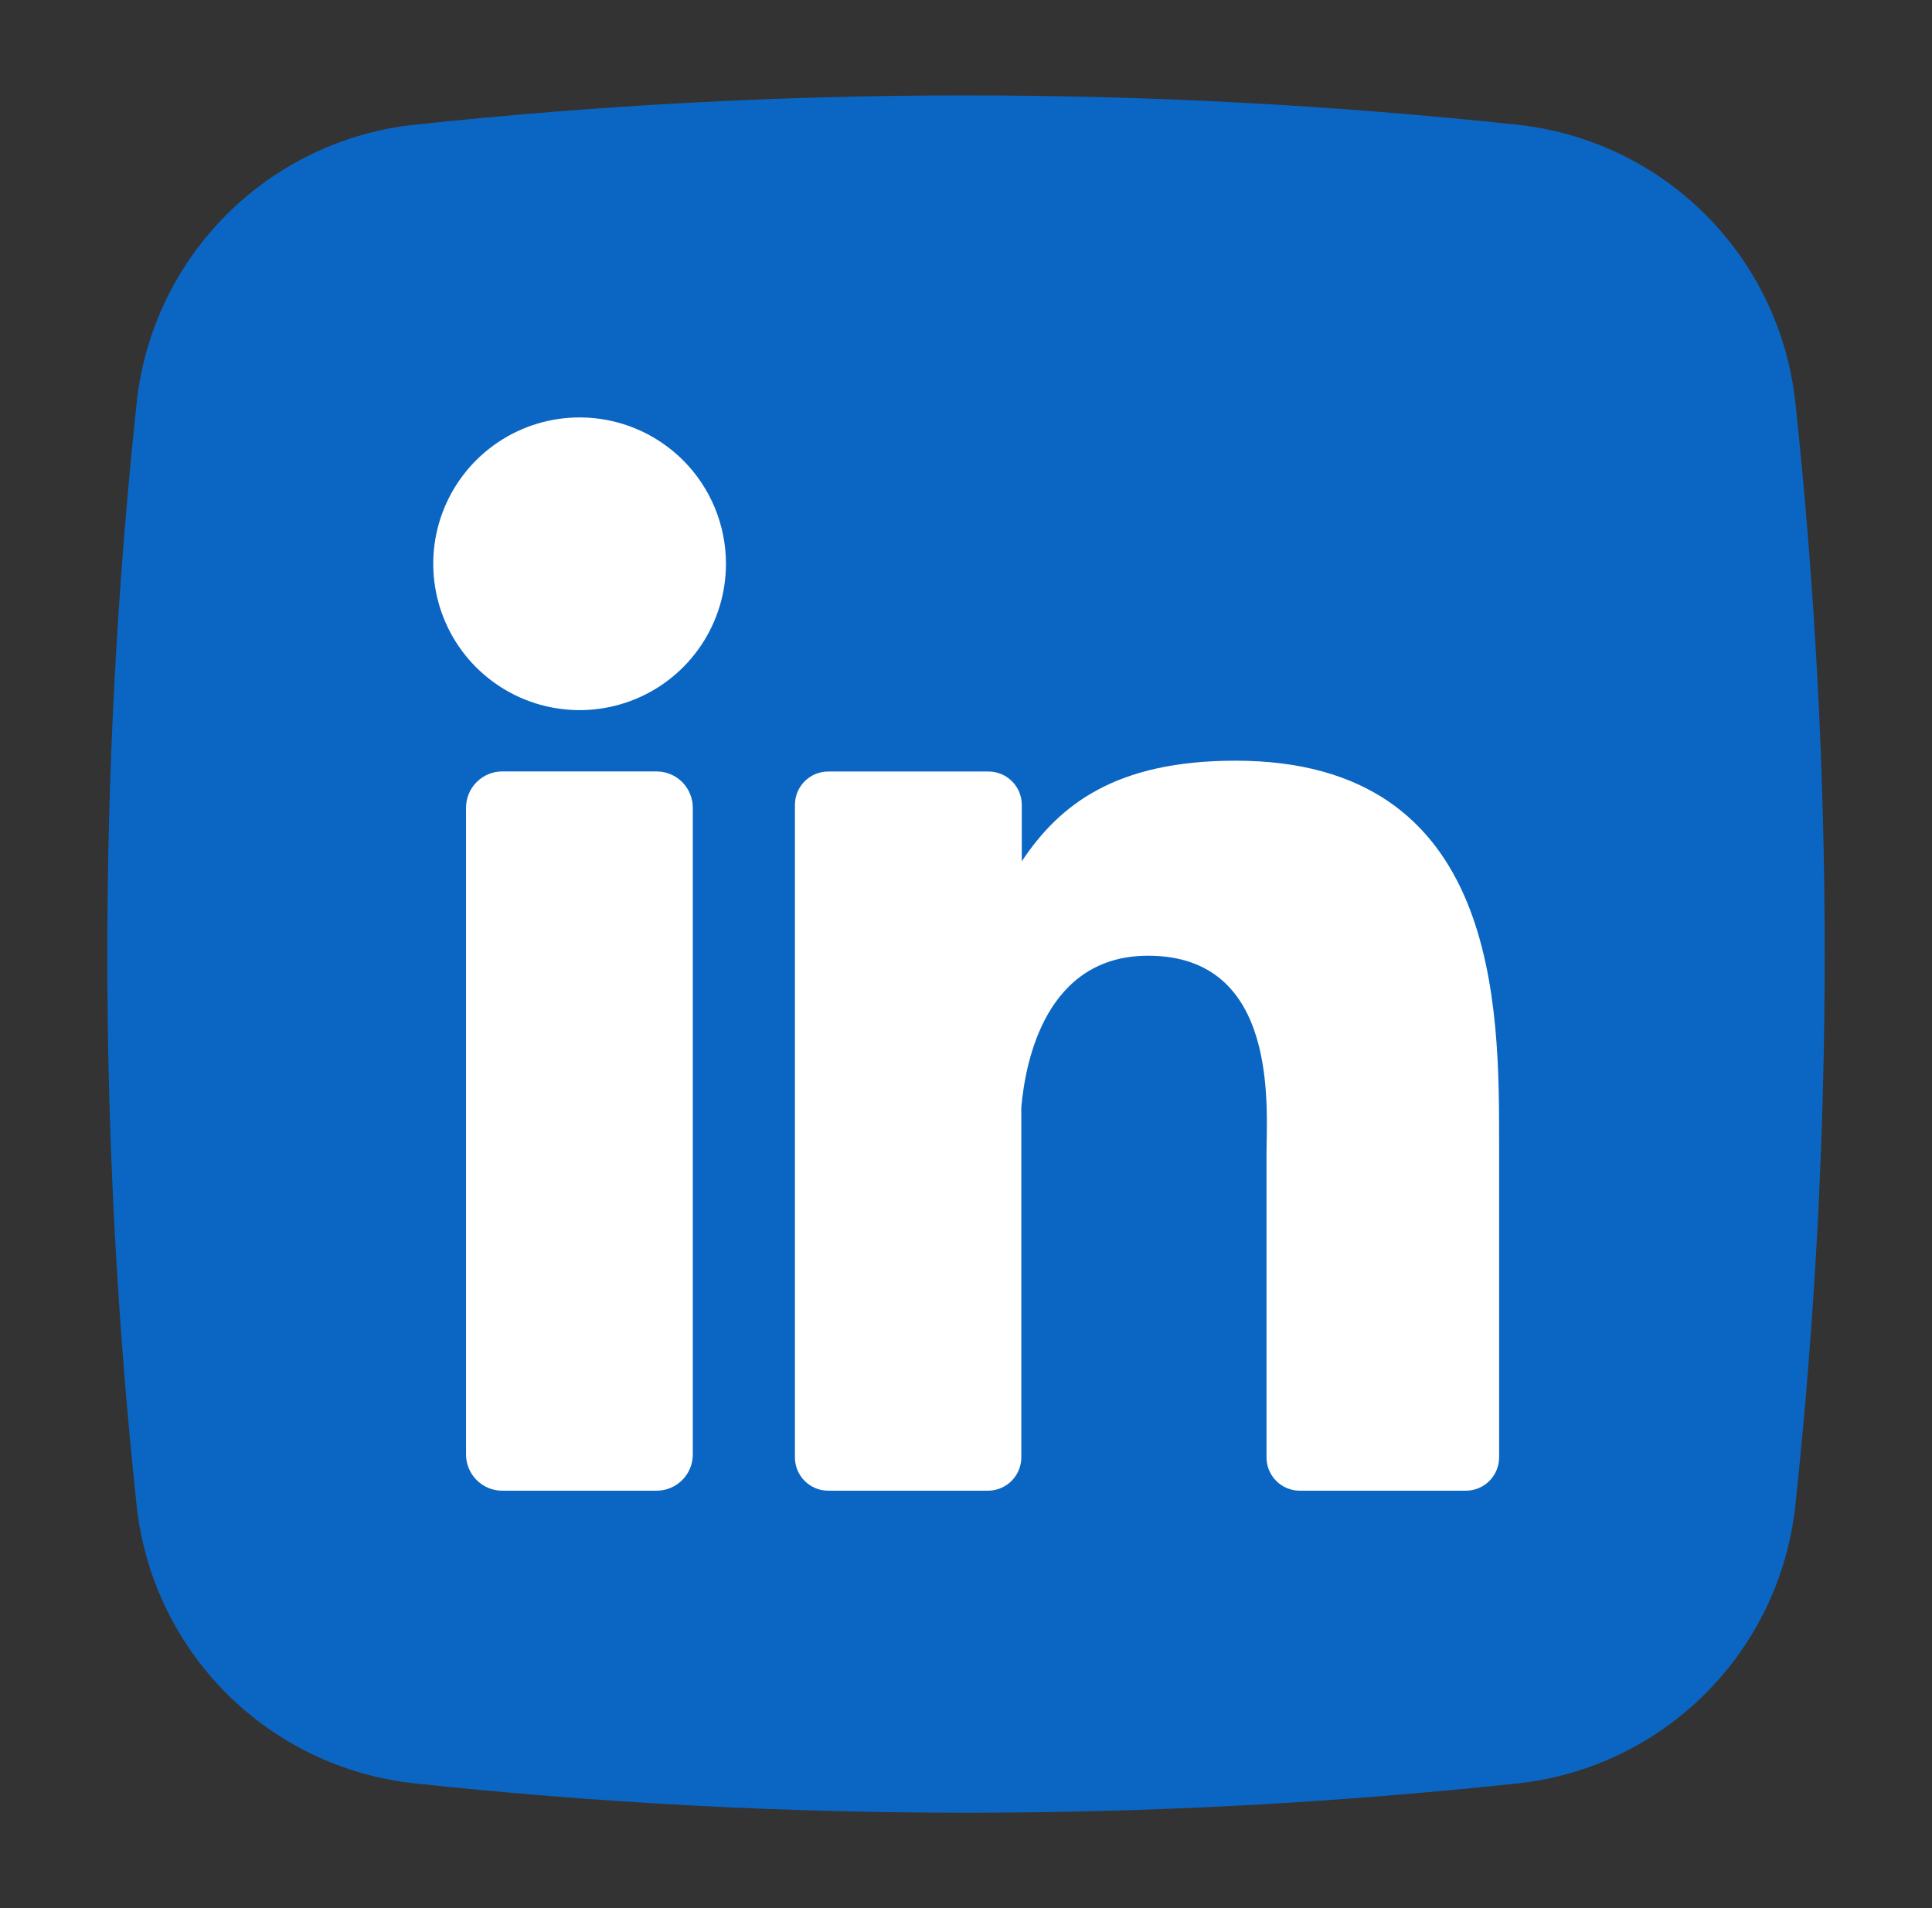
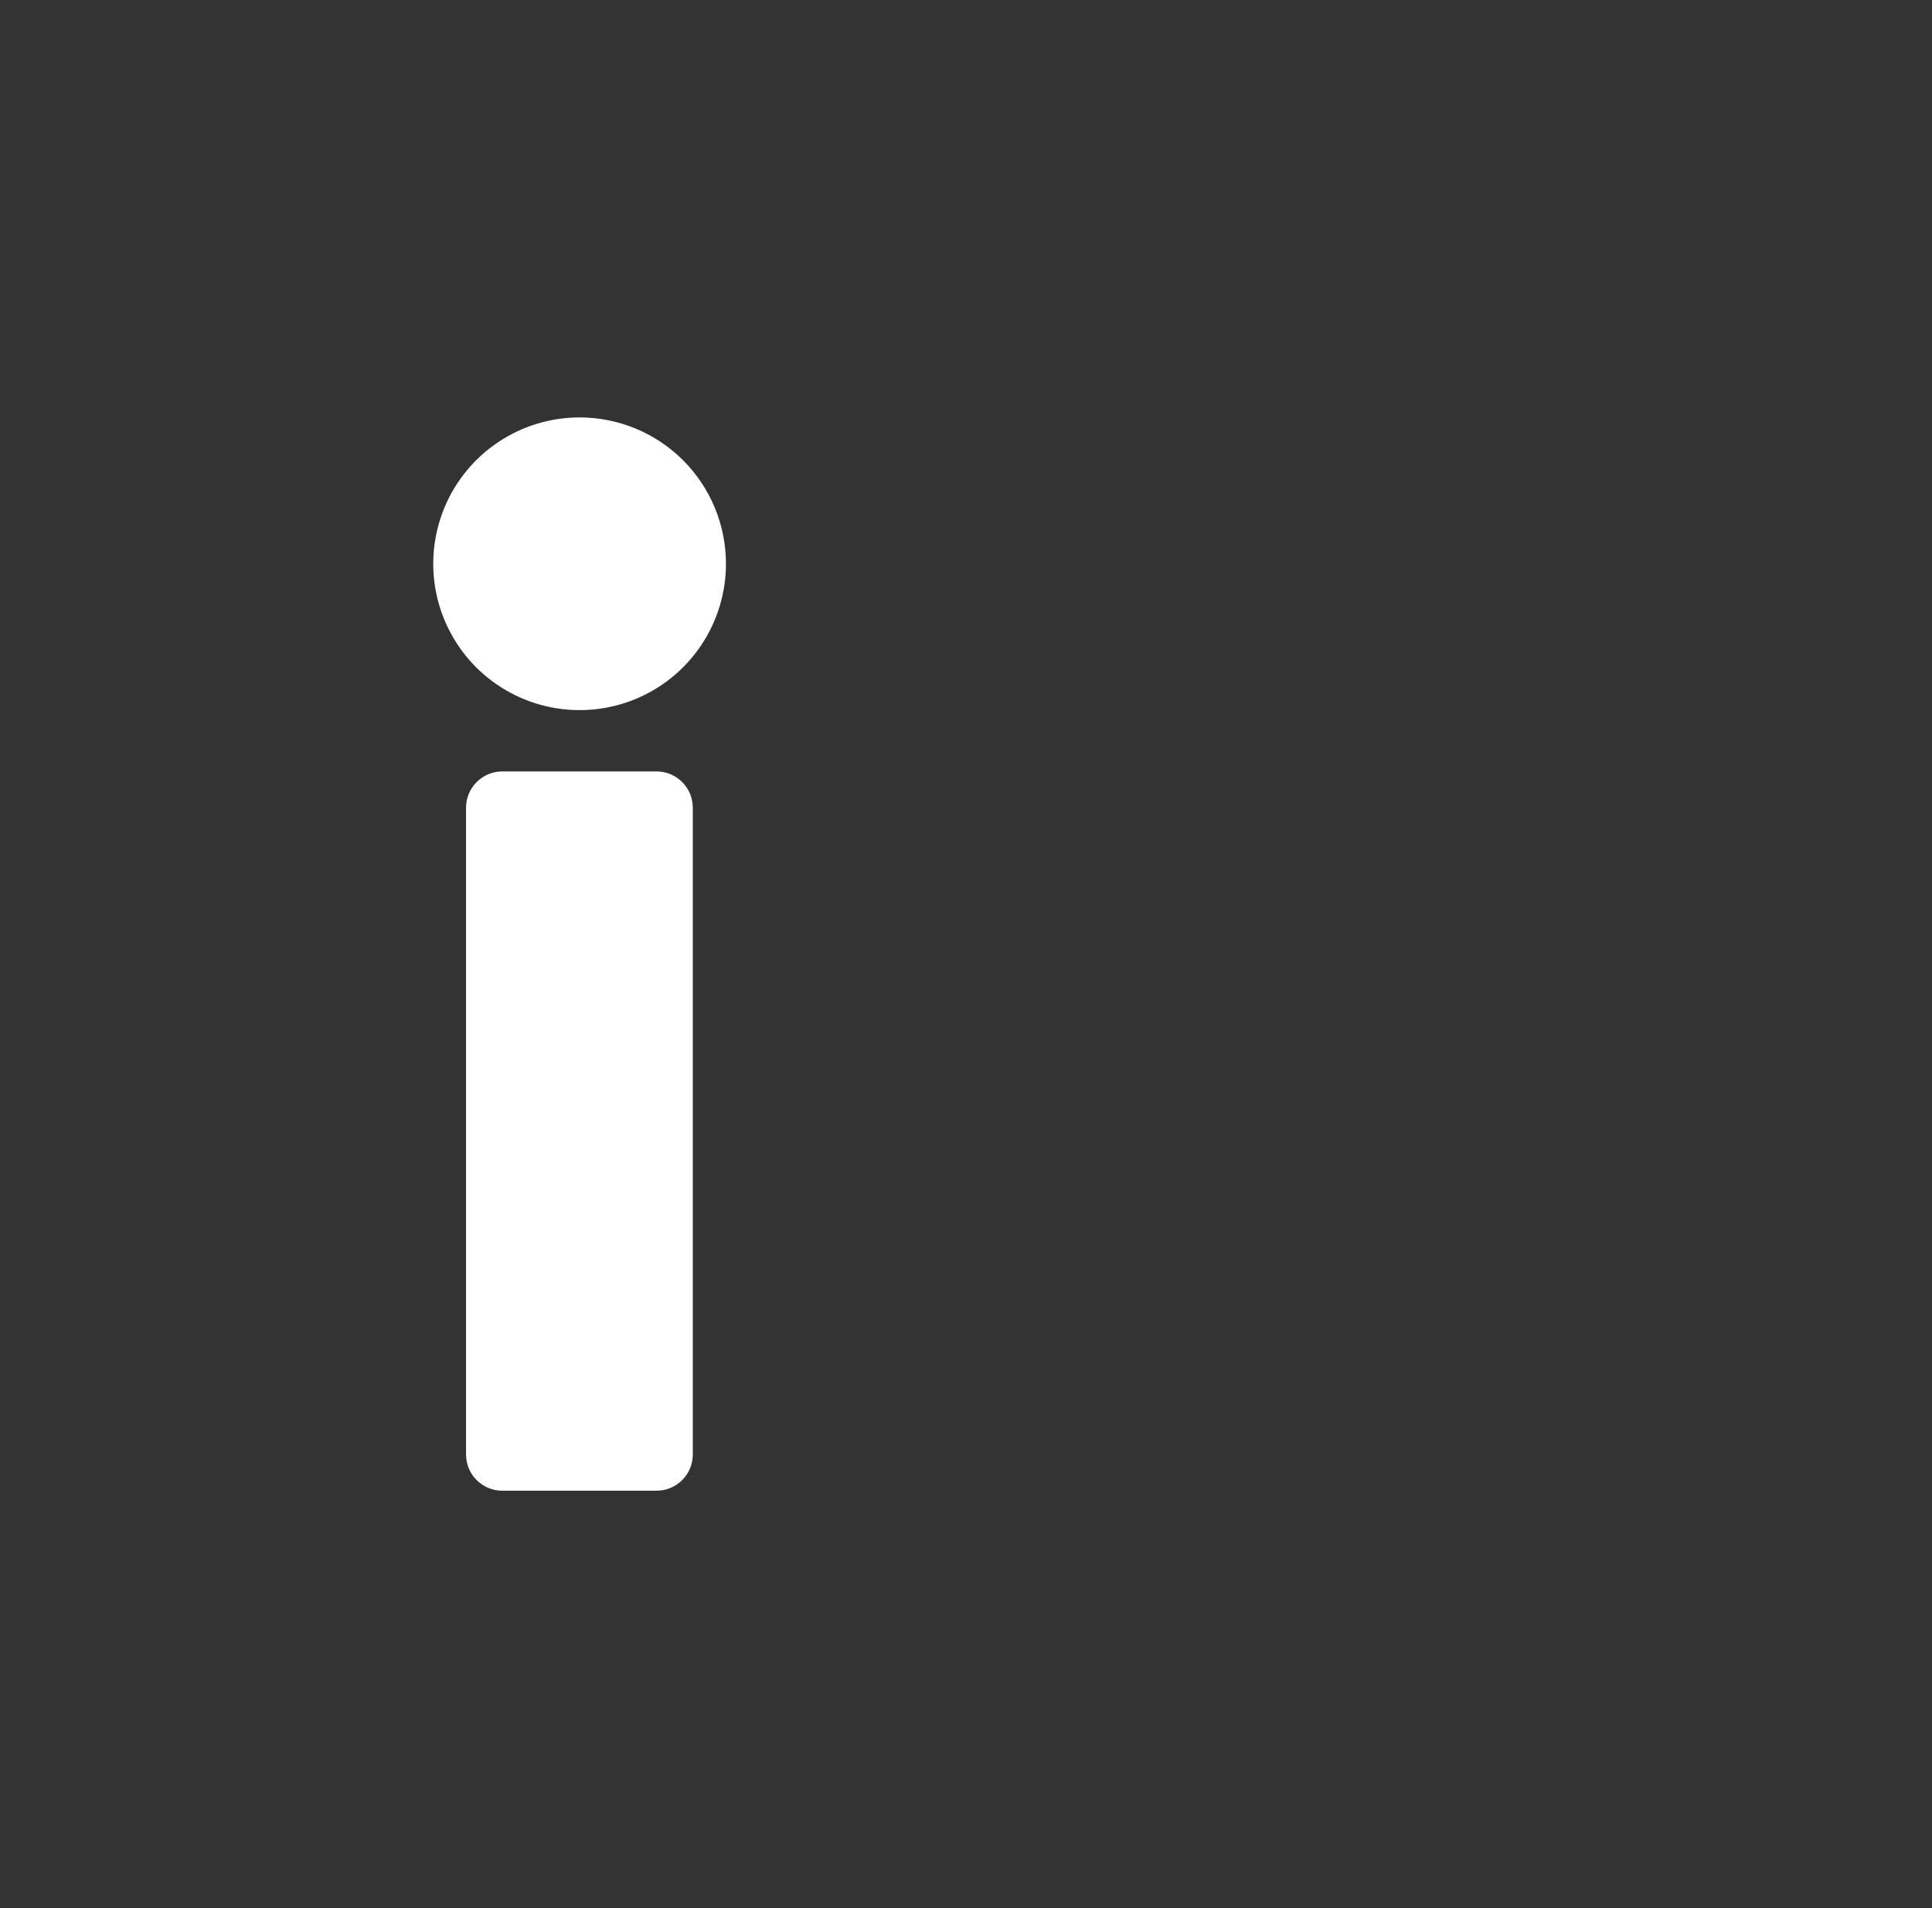
<svg xmlns="http://www.w3.org/2000/svg" width="81" height="80" viewBox="0 0 81 80" fill="none">
  <rect x="0" y="0" width="81" height="80" fill="#333333" stroke="none" />
-   <path d="M63.621 74.772C48.257 76.411 32.761 76.411 17.396 74.772C14.412 74.457 11.627 73.128 9.504 71.008C7.381 68.888 6.049 66.105 5.729 63.121C4.09 47.757 4.09 32.261 5.729 16.896C6.045 13.912 7.373 11.127 9.493 9.004C11.613 6.881 14.396 5.549 17.38 5.229C32.745 3.59 48.24 3.59 63.605 5.229C66.588 5.545 69.374 6.873 71.497 8.993C73.62 11.113 74.952 13.896 75.272 16.88C76.911 32.245 76.911 47.74 75.272 63.105C74.957 66.088 73.628 68.874 71.508 70.997C69.388 73.12 66.605 74.452 63.621 74.772Z" fill="#0B66C3" />
  <path d="M30.436 23.637C30.436 24.851 30.076 26.037 29.402 27.046C28.728 28.055 27.77 28.842 26.648 29.306C25.527 29.77 24.293 29.892 23.103 29.655C21.913 29.419 20.819 28.834 19.961 27.976C19.103 27.118 18.519 26.024 18.282 24.834C18.045 23.644 18.167 22.41 18.631 21.289C19.096 20.168 19.882 19.209 20.891 18.535C21.9 17.861 23.087 17.501 24.3 17.501C25.927 17.501 27.488 18.148 28.639 19.298C29.79 20.449 30.436 22.01 30.436 23.637Z" fill="white" />
  <path d="M29.046 33.864V60.974C29.047 61.174 29.009 61.372 28.933 61.557C28.857 61.742 28.745 61.91 28.604 62.052C28.463 62.194 28.296 62.306 28.111 62.383C27.926 62.46 27.728 62.499 27.528 62.499H21.061C20.861 62.5 20.663 62.461 20.478 62.385C20.293 62.309 20.125 62.196 19.984 62.055C19.842 61.914 19.73 61.746 19.654 61.561C19.578 61.376 19.538 61.178 19.539 60.978V33.864C19.539 33.461 19.699 33.074 19.985 32.788C20.27 32.503 20.657 32.343 21.061 32.343H27.528C27.931 32.344 28.317 32.505 28.602 32.79C28.886 33.075 29.046 33.462 29.046 33.864Z" fill="white" />
-   <path d="M62.851 47.977V61.1C62.851 61.284 62.816 61.466 62.745 61.636C62.675 61.806 62.572 61.961 62.442 62.091C62.312 62.221 62.158 62.324 61.988 62.394C61.818 62.464 61.636 62.5 61.452 62.499H54.498C54.314 62.5 54.132 62.464 53.962 62.394C53.792 62.324 53.637 62.221 53.507 62.091C53.377 61.961 53.274 61.806 53.204 61.636C53.134 61.466 53.098 61.284 53.099 61.1V48.382C53.099 46.484 53.655 40.07 48.136 40.07C43.862 40.07 42.99 44.459 42.819 46.431V61.1C42.819 61.468 42.674 61.821 42.416 62.082C42.158 62.344 41.807 62.494 41.44 62.499H34.723C34.539 62.499 34.358 62.463 34.188 62.393C34.019 62.322 33.865 62.219 33.735 62.089C33.606 61.959 33.503 61.805 33.433 61.635C33.363 61.466 33.328 61.284 33.328 61.1V33.746C33.328 33.562 33.363 33.38 33.433 33.211C33.503 33.041 33.606 32.887 33.735 32.757C33.865 32.627 34.019 32.524 34.188 32.453C34.358 32.383 34.539 32.347 34.723 32.347H41.44C41.811 32.347 42.167 32.494 42.429 32.756C42.692 33.019 42.839 33.375 42.839 33.746V36.11C44.426 33.729 46.778 31.893 51.798 31.893C62.916 31.893 62.851 42.275 62.851 47.977Z" fill="white" />
</svg>